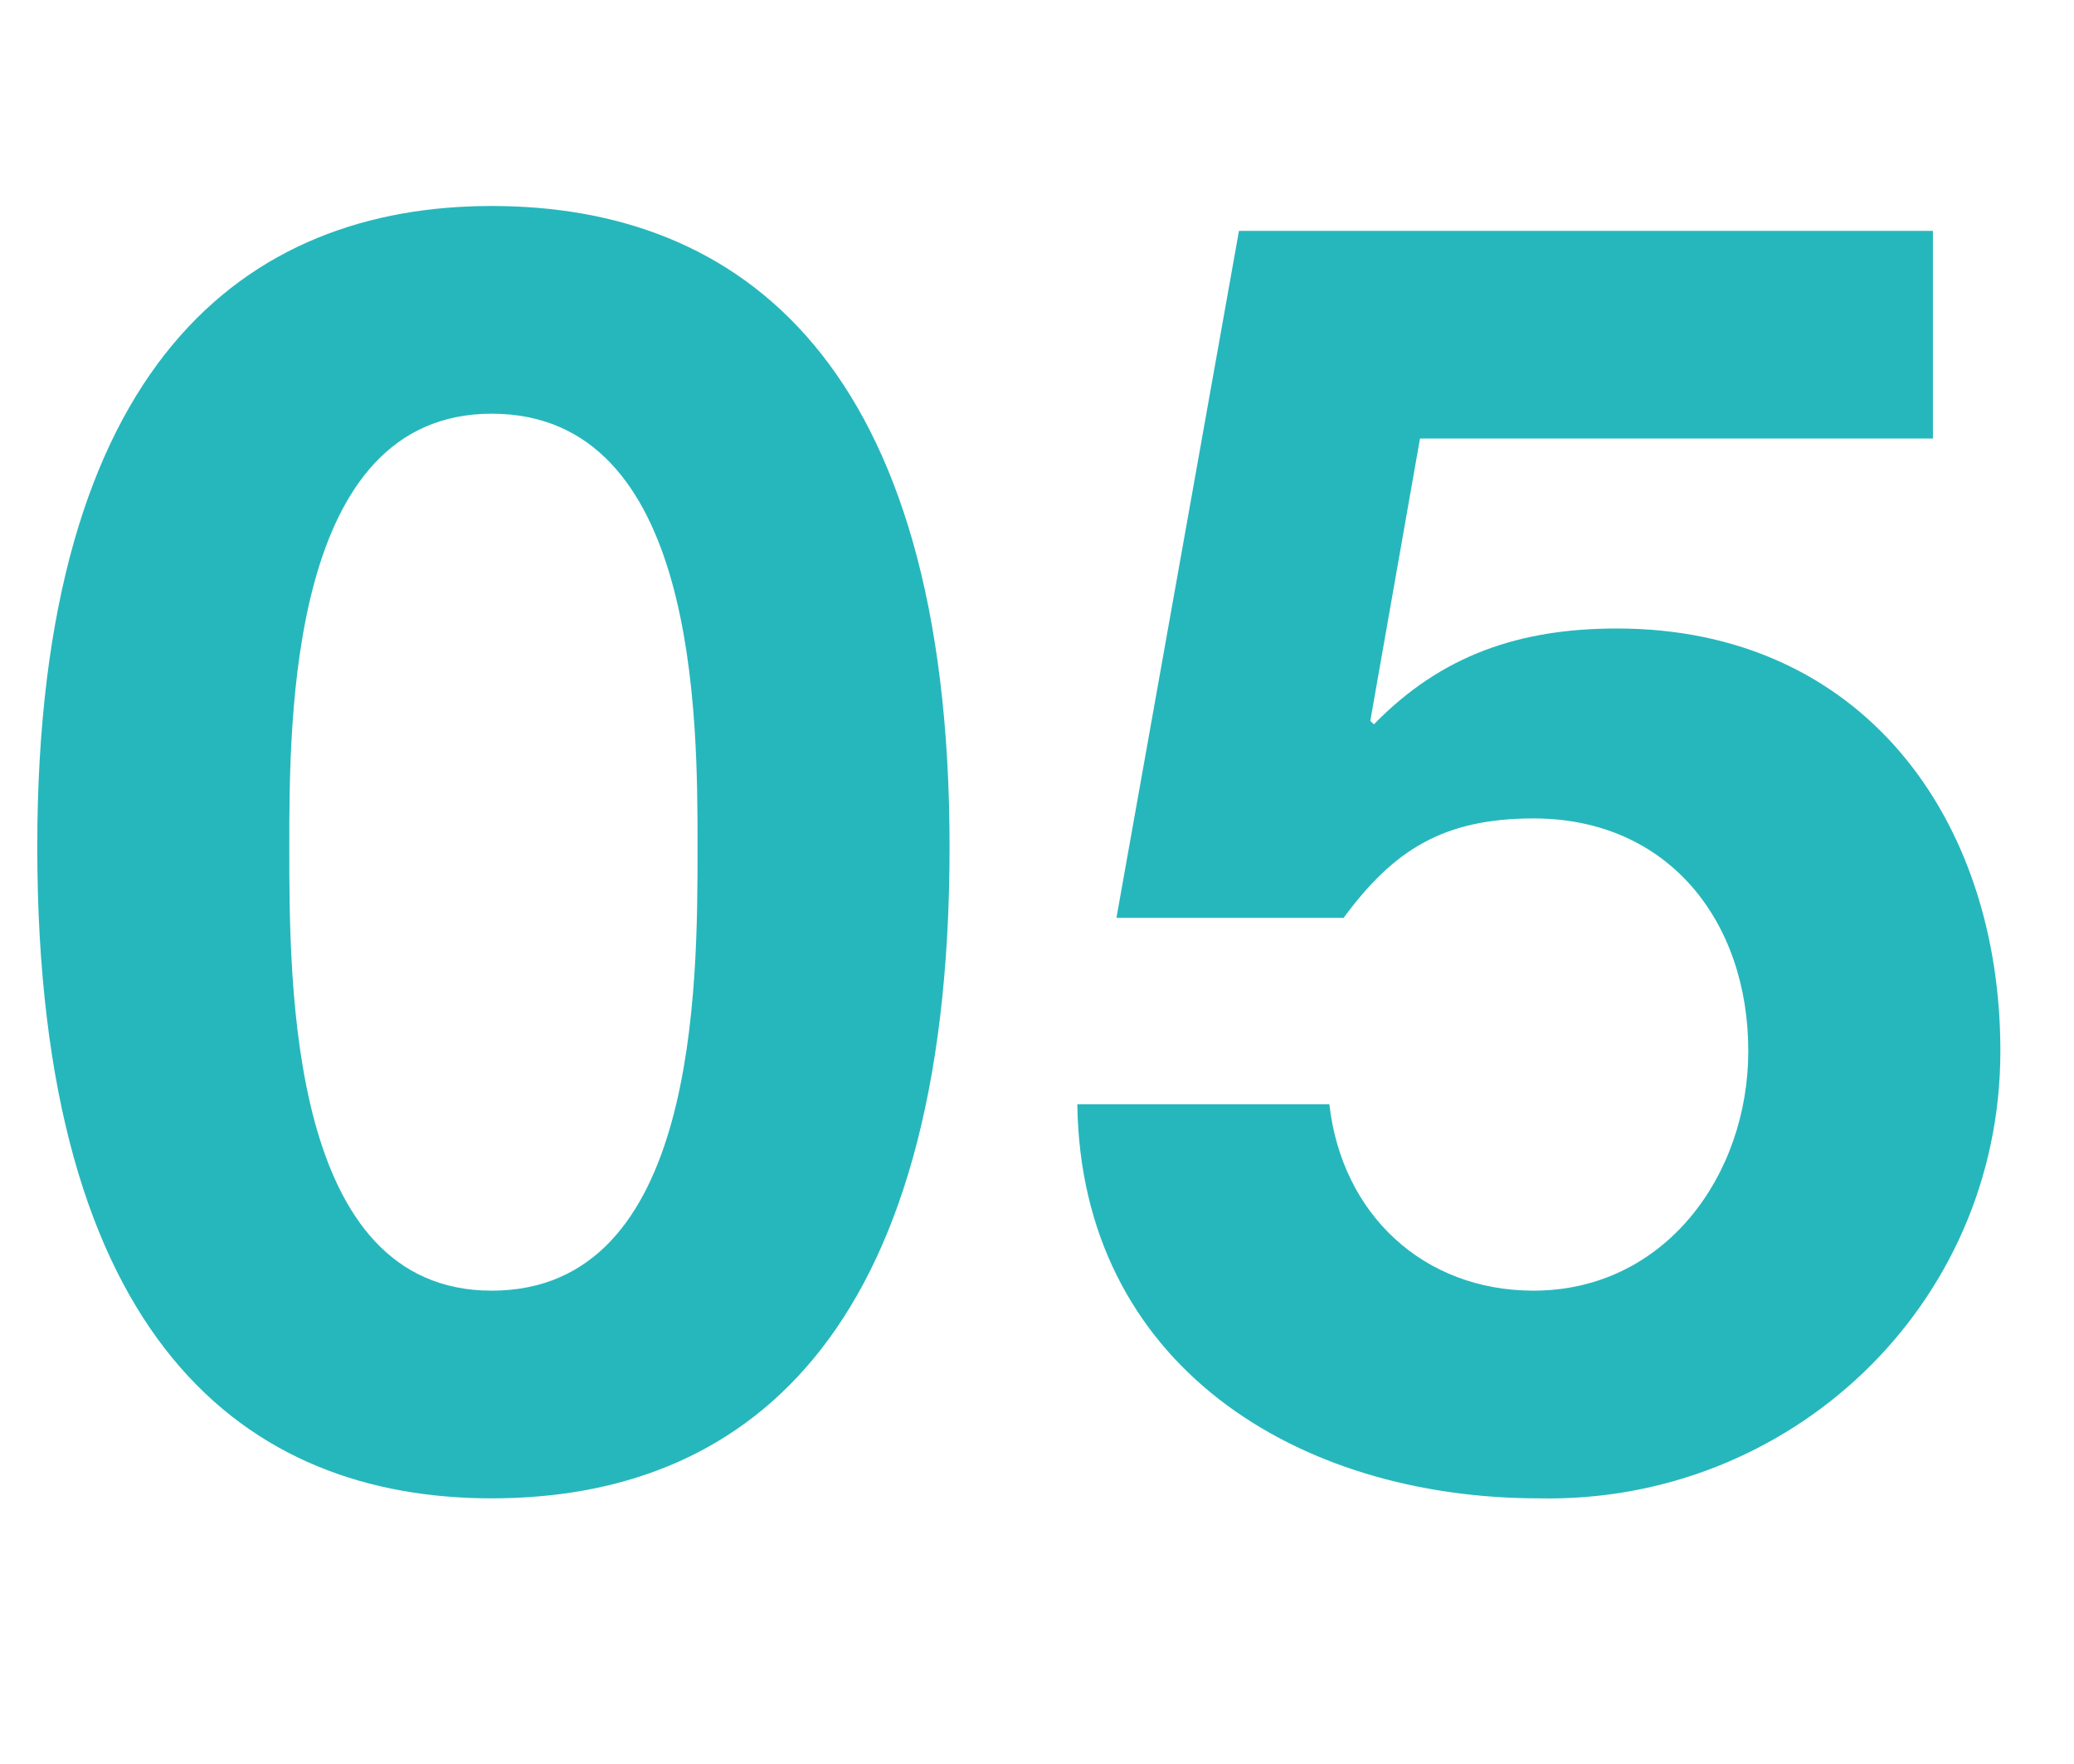
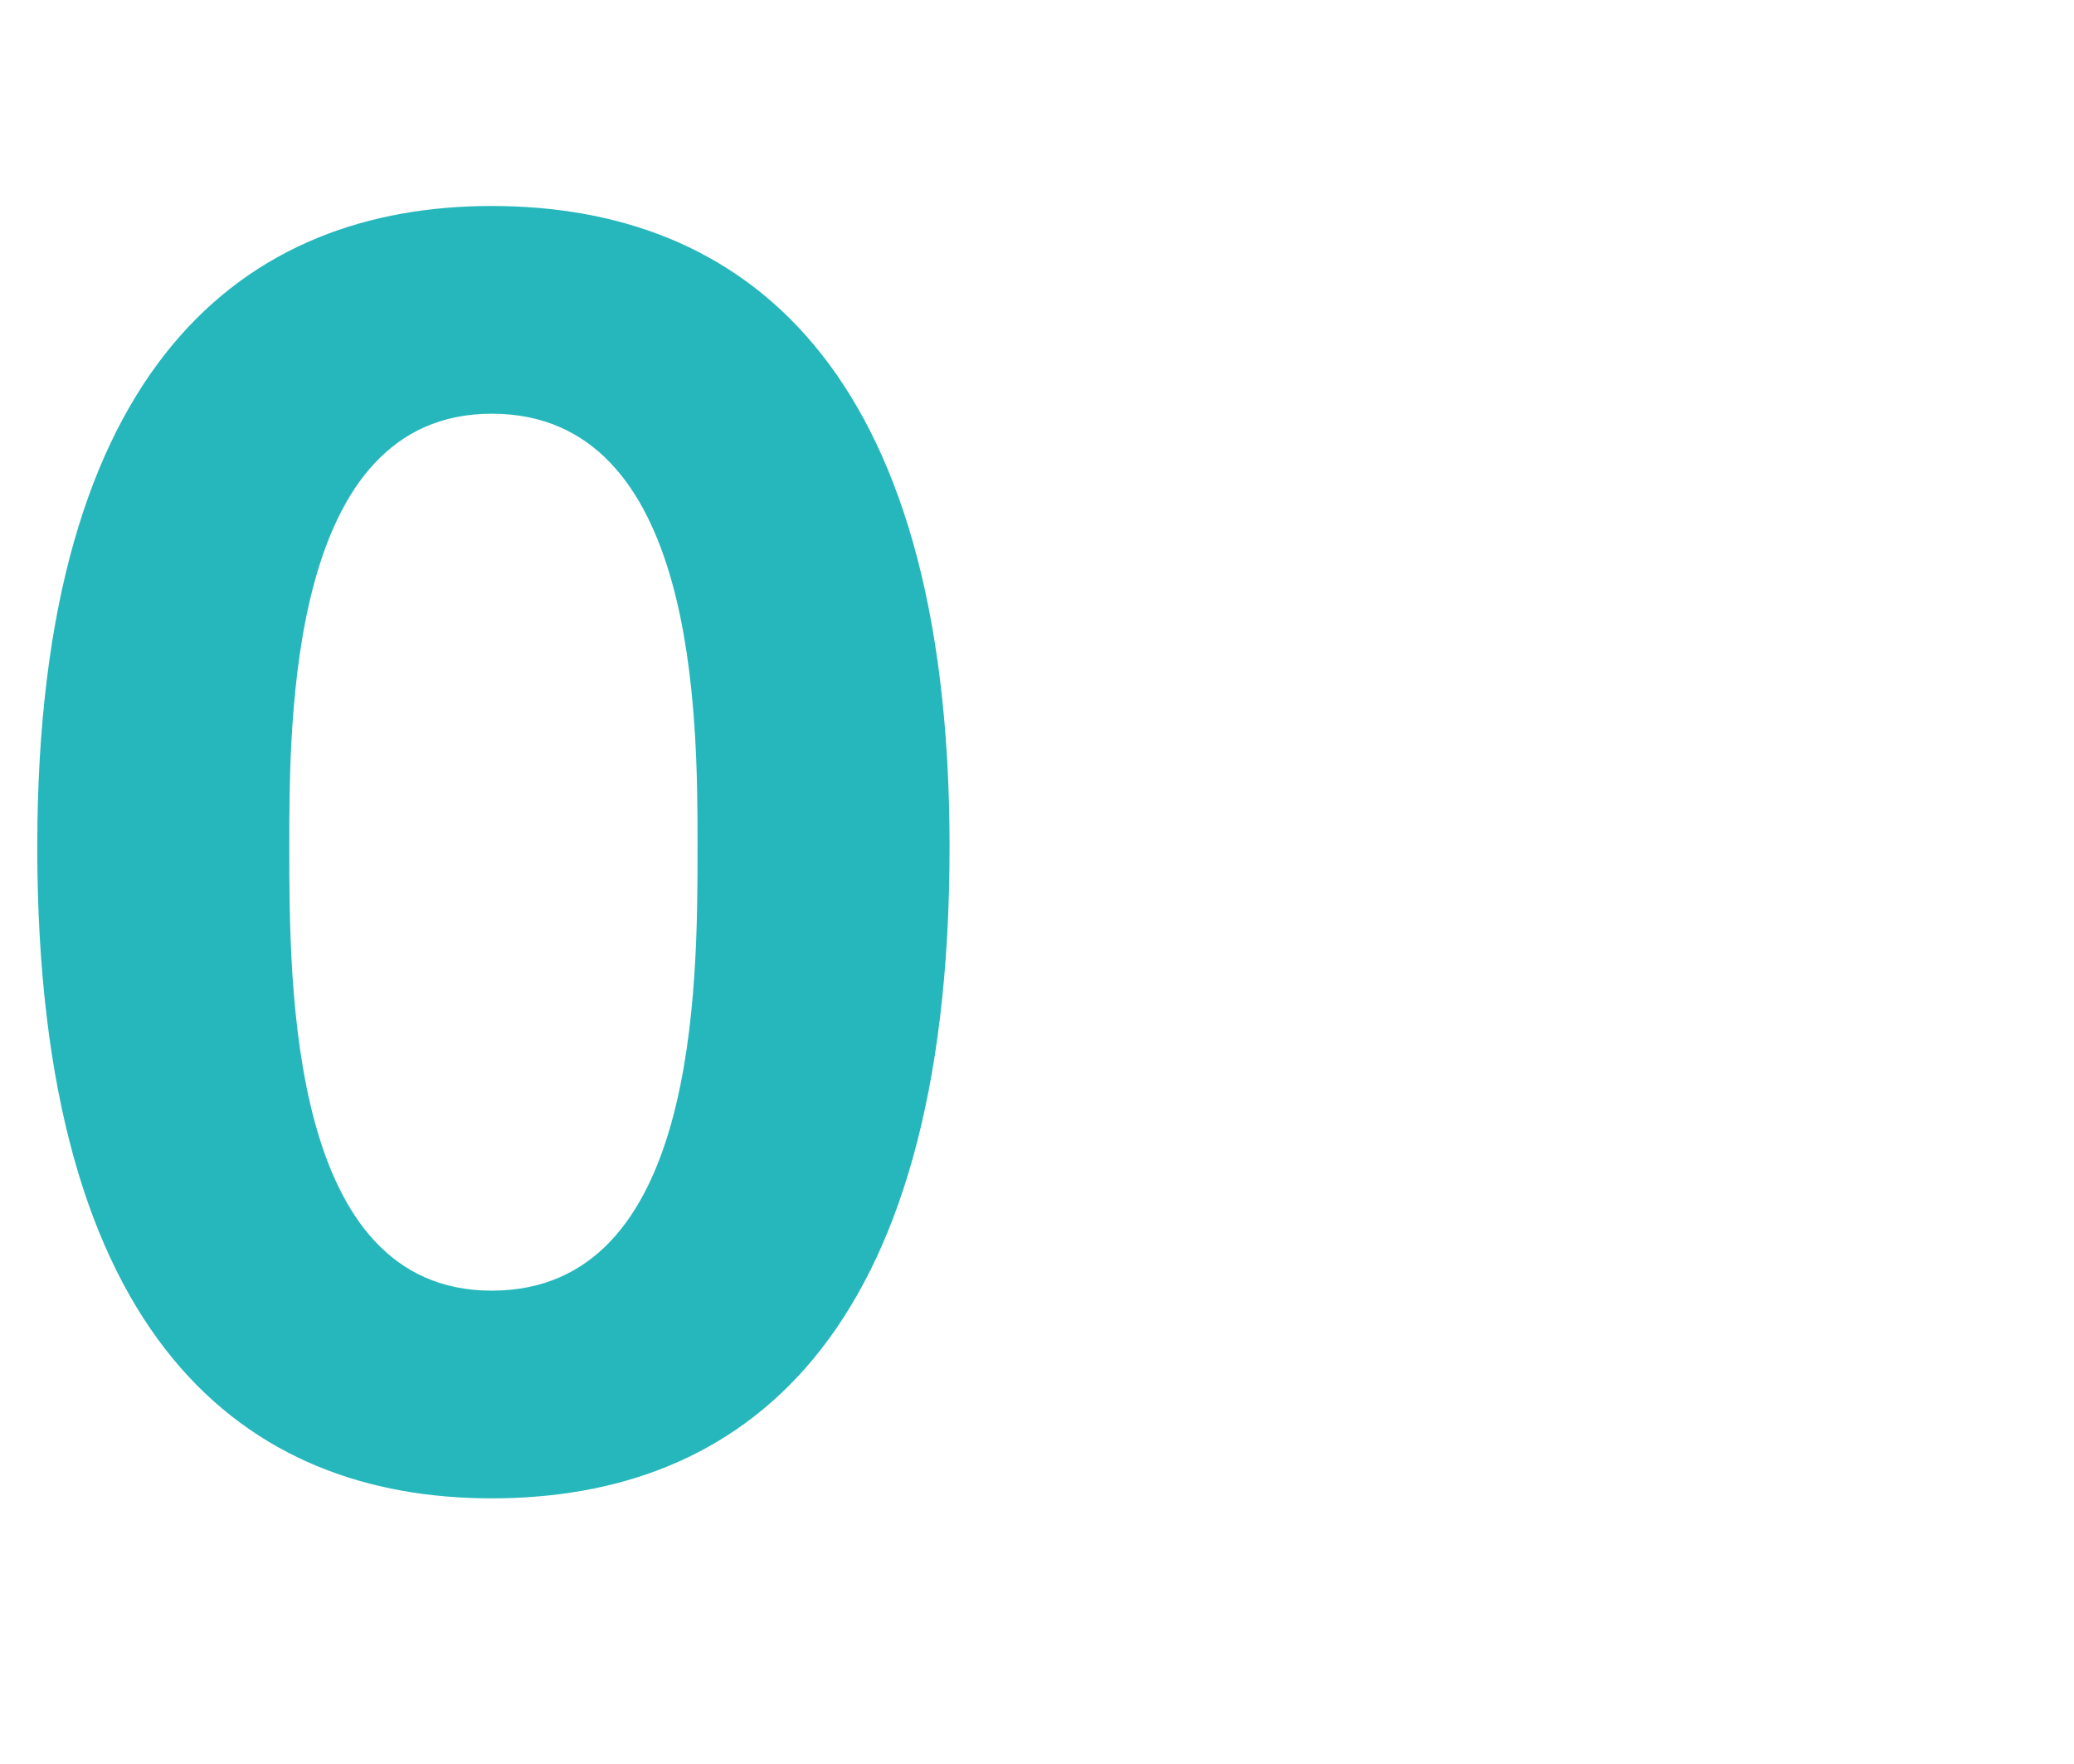
<svg xmlns="http://www.w3.org/2000/svg" version="1.1" id="レイヤー_1" x="0px" y="0px" width="69.554px" height="59.156px" viewBox="0 0 69.554 59.156" enable-background="new 0 0 69.554 59.156" xml:space="preserve">
  <g enable-background="new    ">
    <path fill="#26B7BC" d="M16.488,6.907c8.333,0,15.357,5.238,15.357,21.489c0,16.606-7.024,21.845-15.357,21.845   c-8.214,0-15.238-5.238-15.238-21.845C1.25,12.146,8.274,6.907,16.488,6.907z M16.488,43.277c6.905,0,6.905-10.18,6.905-14.881   c0-4.346,0-14.524-6.905-14.524c-6.786,0-6.786,10.179-6.786,14.524C9.703,33.1,9.703,43.277,16.488,43.277z" />
-     <path fill="#26B7BC" d="M64.824,14.705H47.621l-1.666,9.465l0.119,0.119c2.262-2.321,4.881-3.215,8.154-3.215   c8.215,0,12.857,6.369,12.857,14.167c0,8.571-7.084,15.179-15.478,15c-8.095,0-15.356-4.464-15.478-13.214h8.453   c0.416,3.689,3.154,6.25,6.847,6.25c4.403,0,7.202-3.869,7.202-8.036c0-4.345-2.68-7.798-7.202-7.798   c-3.036,0-4.703,1.071-6.369,3.334h-7.619L41.55,7.741h23.273V14.705L64.824,14.705z" />
  </g>
</svg>